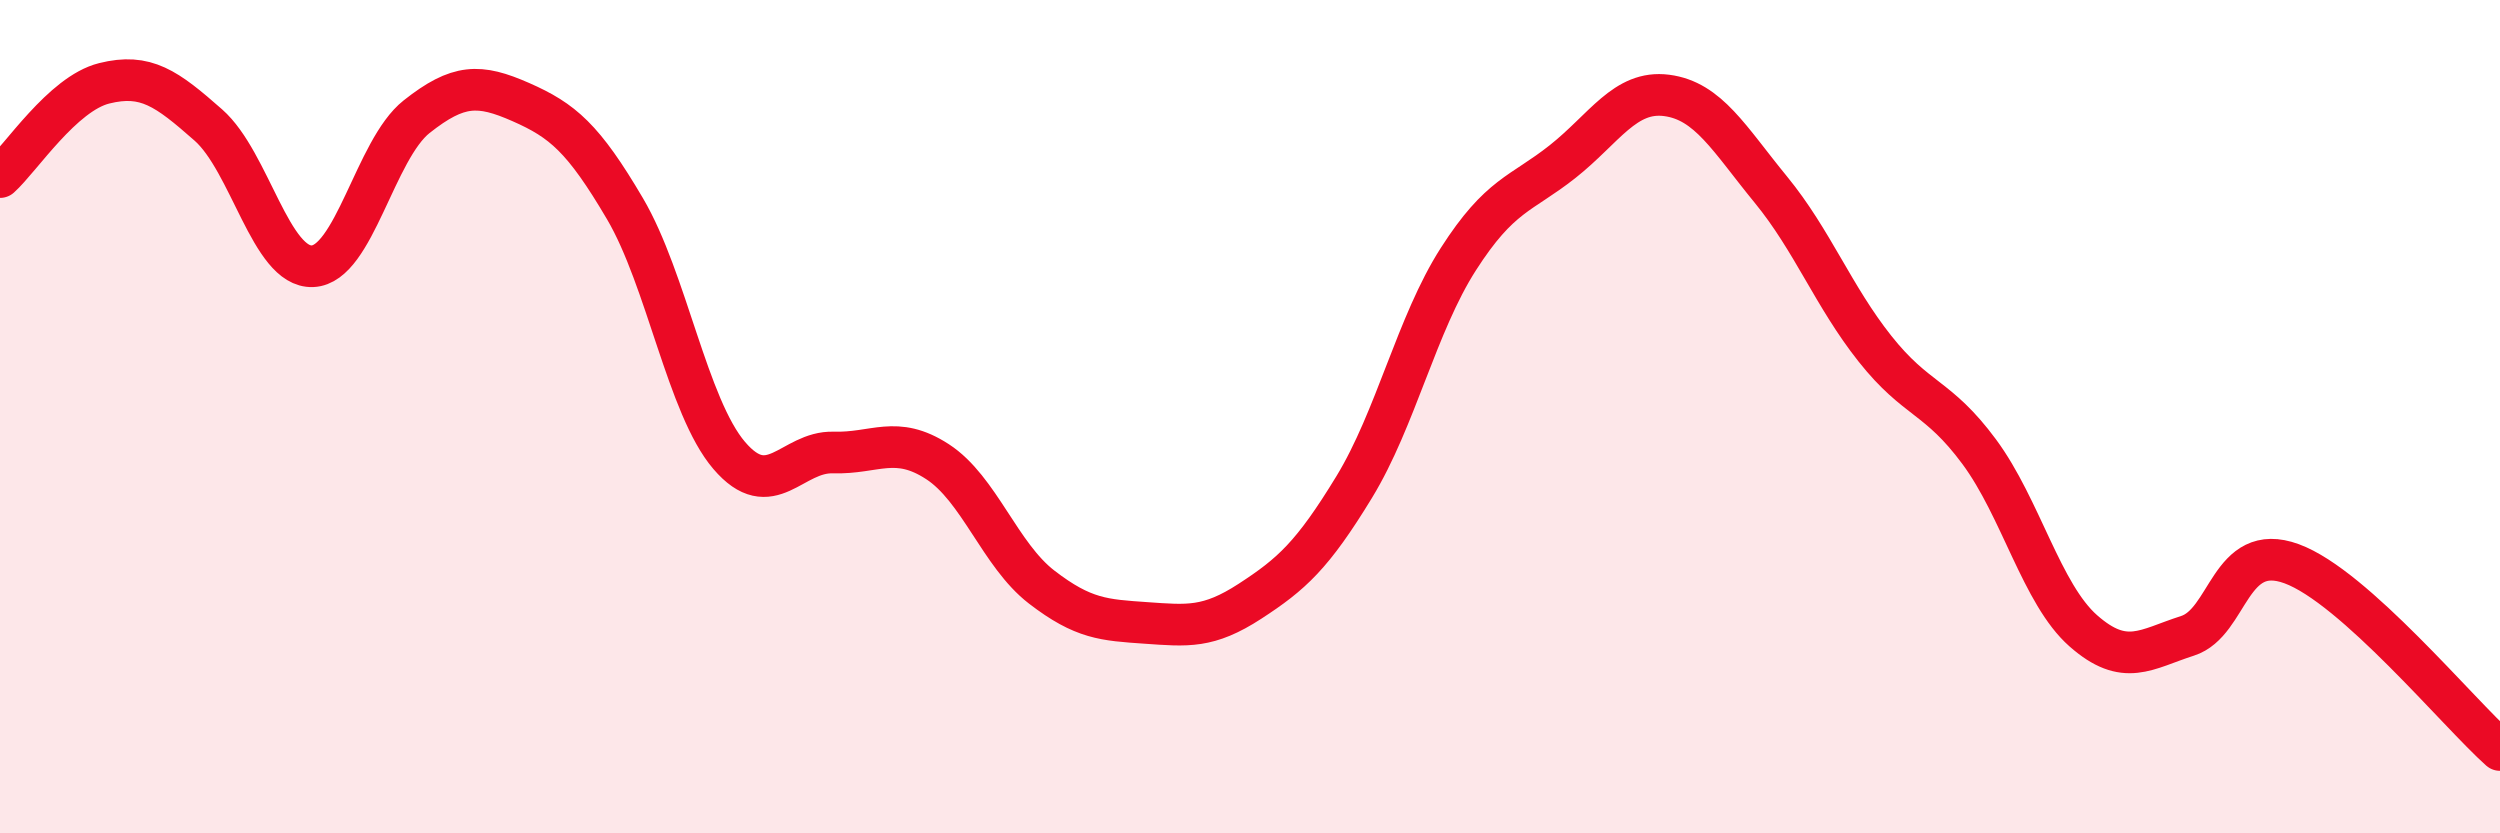
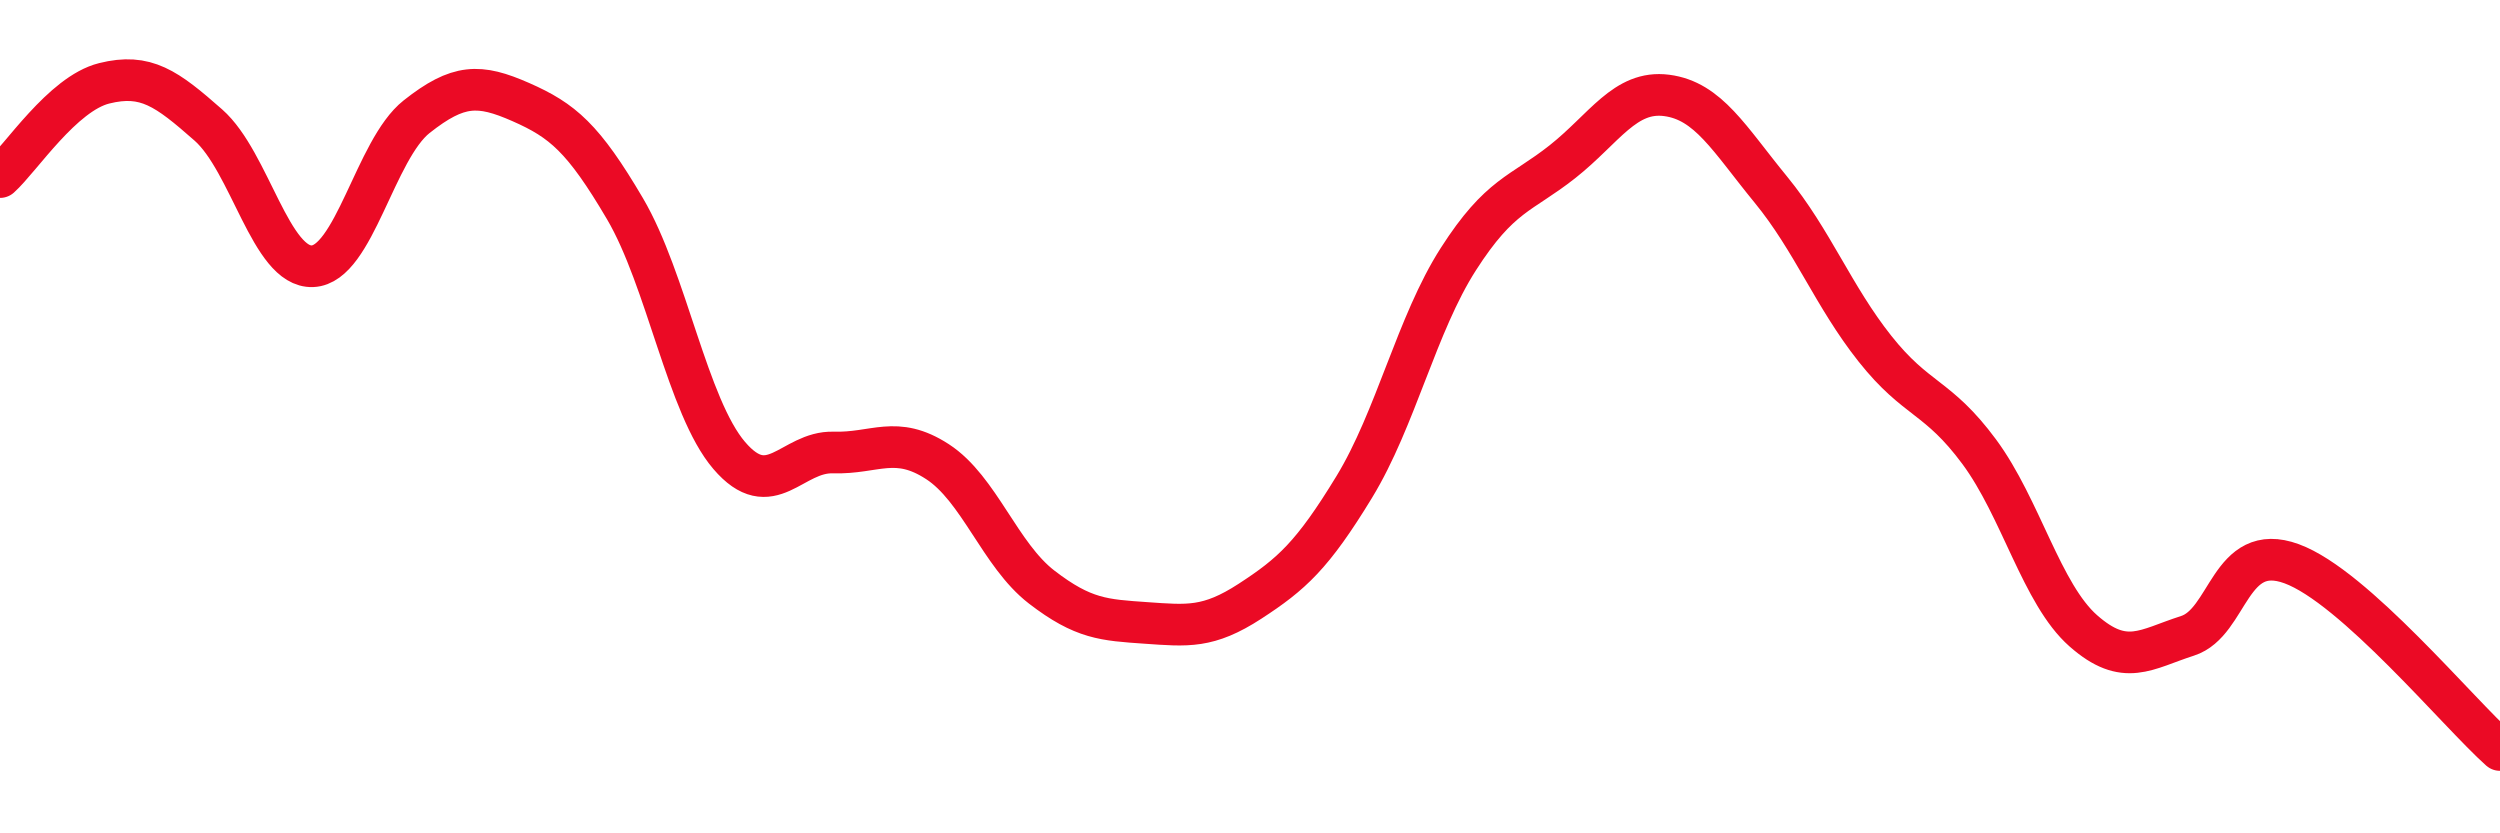
<svg xmlns="http://www.w3.org/2000/svg" width="60" height="20" viewBox="0 0 60 20">
-   <path d="M 0,4.25 C 0.5,3.8 1.5,2.25 2.5,2 C 3.5,1.75 4,2.12 5,3 C 6,3.88 6.5,6.43 7.5,6.39 C 8.5,6.35 9,3.59 10,2.8 C 11,2.01 11.5,2.01 12.5,2.45 C 13.5,2.89 14,3.31 15,5.01 C 16,6.71 16.5,9.76 17.5,10.93 C 18.5,12.1 19,10.83 20,10.86 C 21,10.89 21.5,10.43 22.5,11.08 C 23.5,11.73 24,13.32 25,14.09 C 26,14.86 26.5,14.88 27.5,14.95 C 28.5,15.02 29,15.08 30,14.43 C 31,13.78 31.5,13.33 32.5,11.69 C 33.5,10.05 34,7.78 35,6.22 C 36,4.66 36.5,4.67 37.5,3.88 C 38.5,3.09 39,2.16 40,2.29 C 41,2.42 41.5,3.33 42.5,4.55 C 43.5,5.77 44,7.11 45,8.37 C 46,9.63 46.5,9.49 47.5,10.84 C 48.5,12.19 49,14.26 50,15.14 C 51,16.02 51.5,15.58 52.5,15.26 C 53.5,14.94 53.5,12.98 55,13.53 C 56.5,14.08 59,17.11 60,18L60 20L0 20Z" fill="#EB0A25" opacity="0.1" stroke-linecap="round" stroke-linejoin="round" />
  <path d="M 0,4.25 C 0.5,3.8 1.5,2.25 2.5,2 C 3.5,1.75 4,2.12 5,3 C 6,3.88 6.5,6.43 7.5,6.39 C 8.5,6.35 9,3.59 10,2.8 C 11,2.01 11.5,2.01 12.5,2.45 C 13.5,2.89 14,3.31 15,5.01 C 16,6.71 16.5,9.76 17.5,10.93 C 18.5,12.1 19,10.83 20,10.86 C 21,10.89 21.5,10.43 22.5,11.08 C 23.5,11.73 24,13.32 25,14.09 C 26,14.86 26.5,14.88 27.5,14.95 C 28.5,15.02 29,15.08 30,14.43 C 31,13.78 31.5,13.33 32.5,11.69 C 33.5,10.05 34,7.78 35,6.22 C 36,4.66 36.5,4.67 37.5,3.88 C 38.5,3.09 39,2.16 40,2.29 C 41,2.42 41.5,3.33 42.5,4.55 C 43.5,5.77 44,7.11 45,8.37 C 46,9.63 46.5,9.49 47.5,10.84 C 48.5,12.19 49,14.26 50,15.14 C 51,16.02 51.5,15.58 52.5,15.26 C 53.5,14.94 53.5,12.98 55,13.53 C 56.5,14.08 59,17.11 60,18" stroke="#EB0A25" stroke-width="1" fill="none" stroke-linecap="round" stroke-linejoin="round" />
</svg>